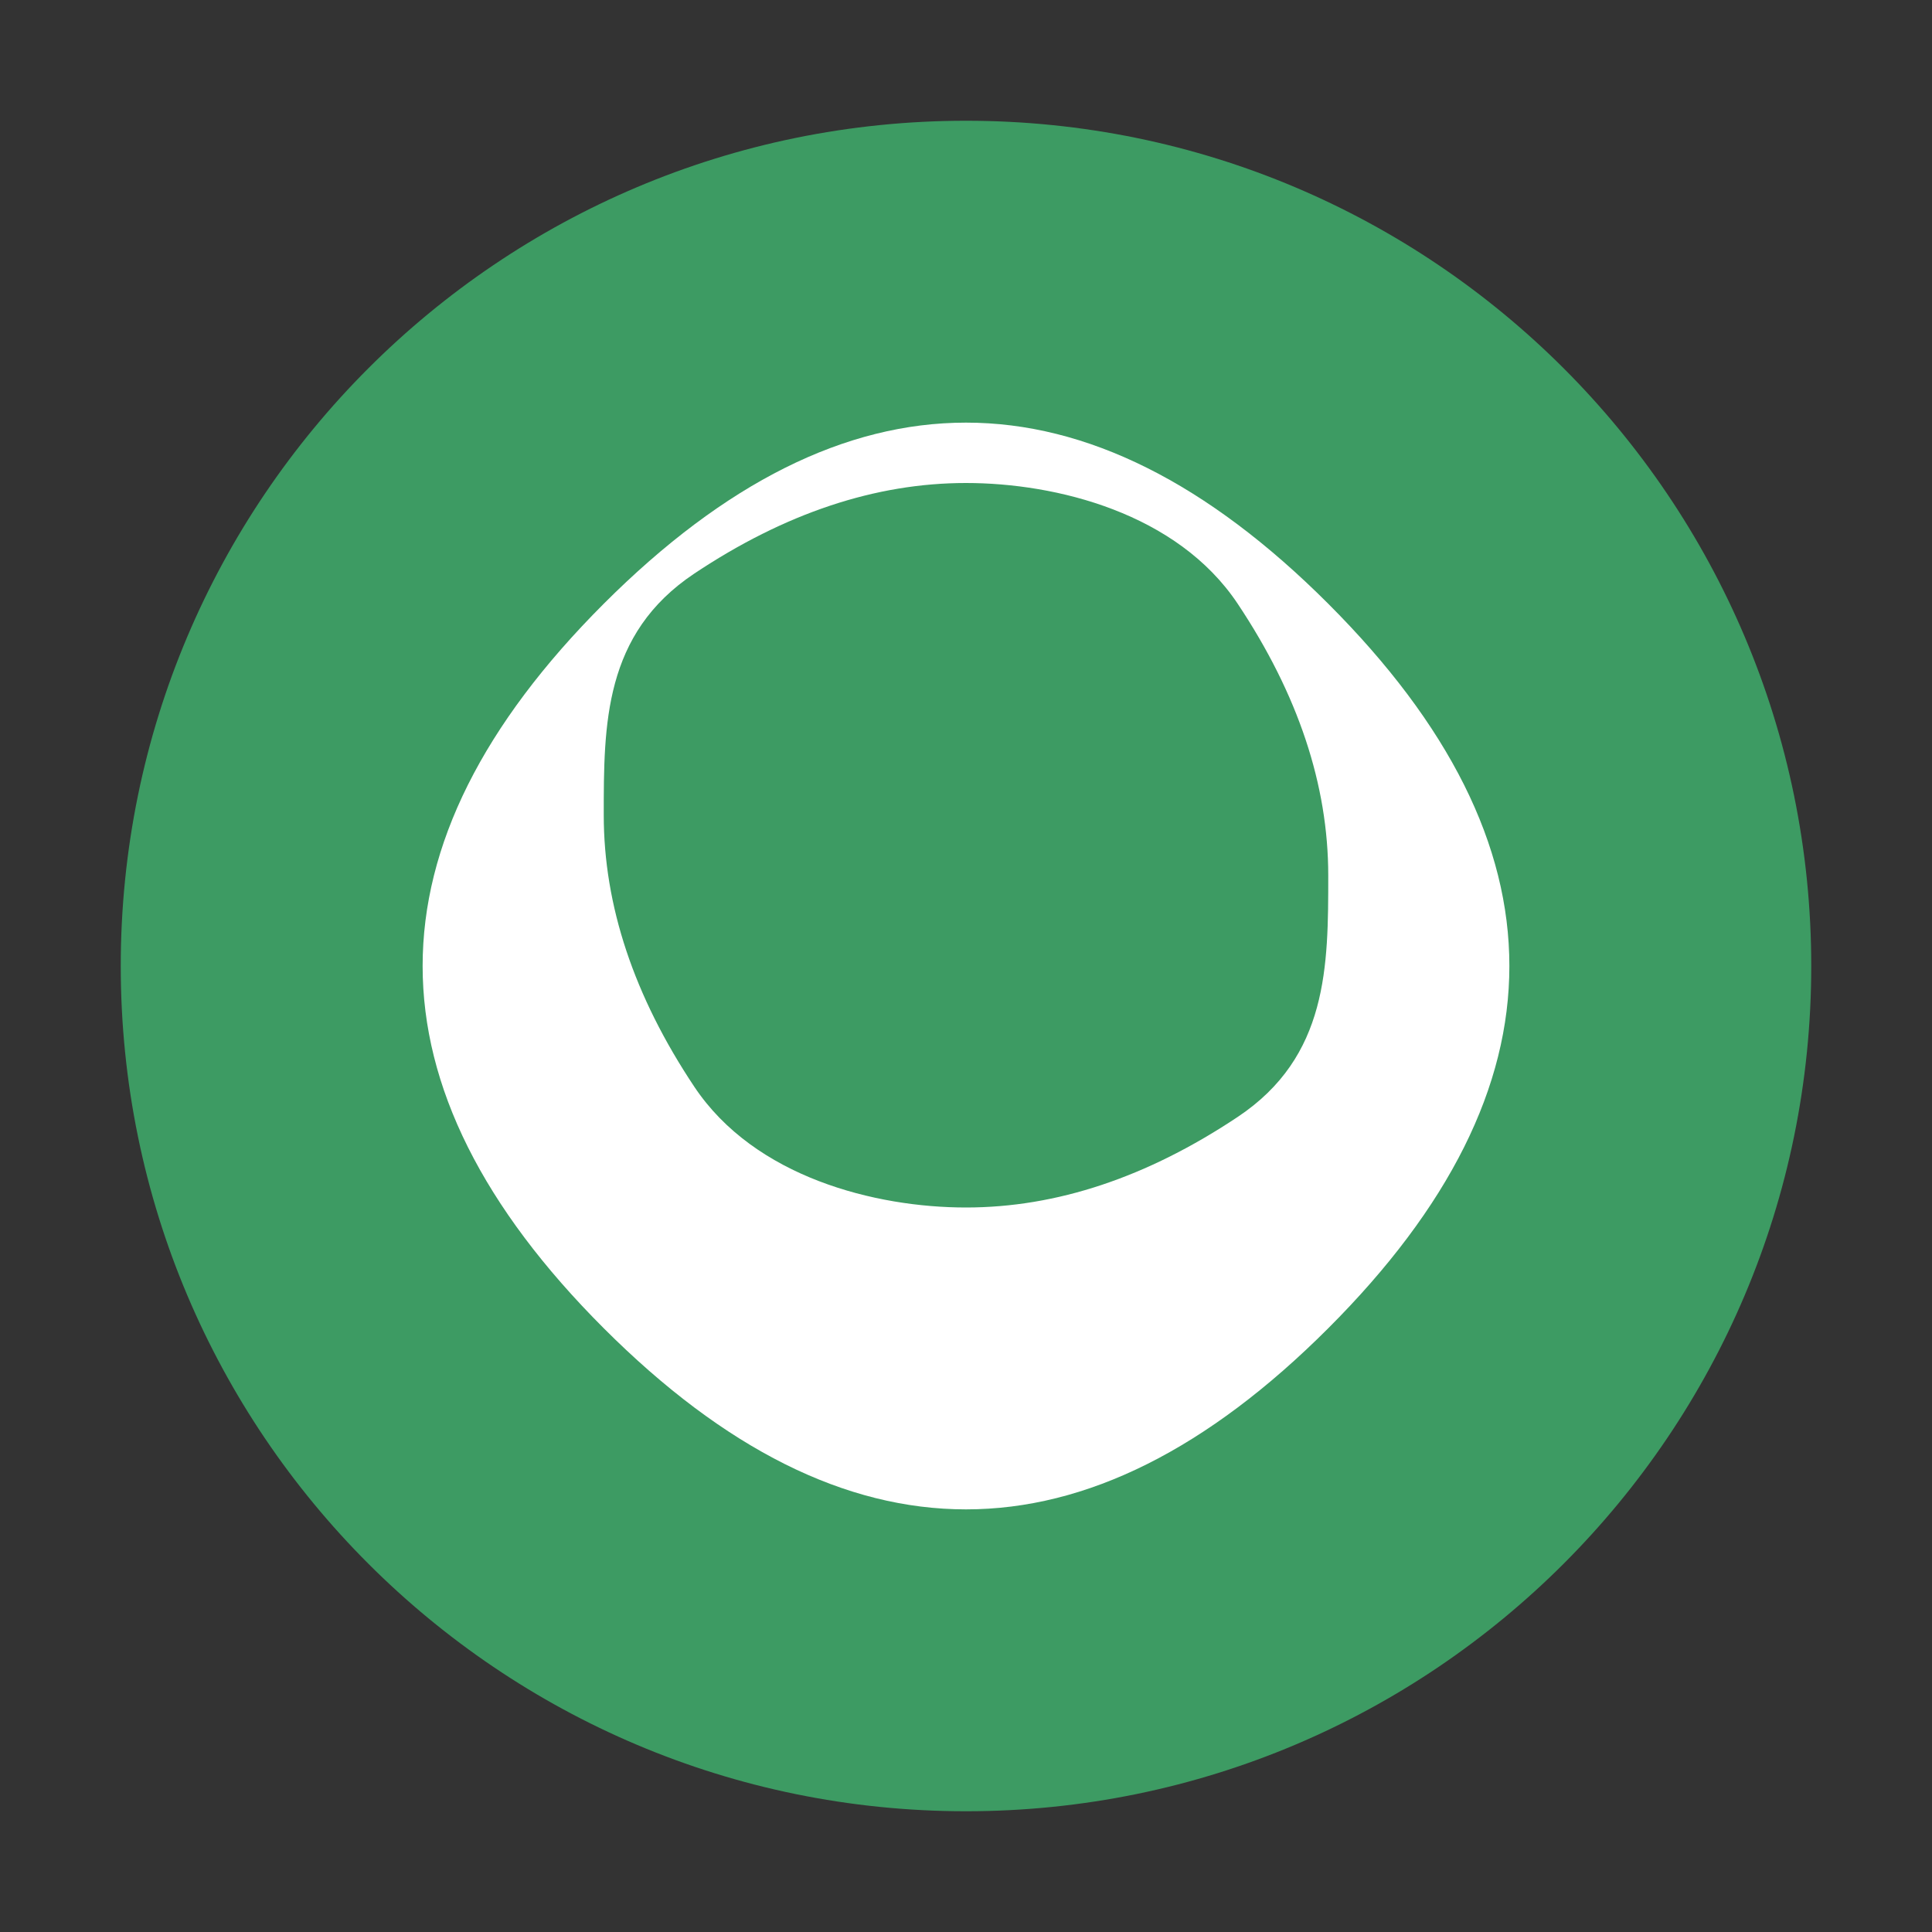
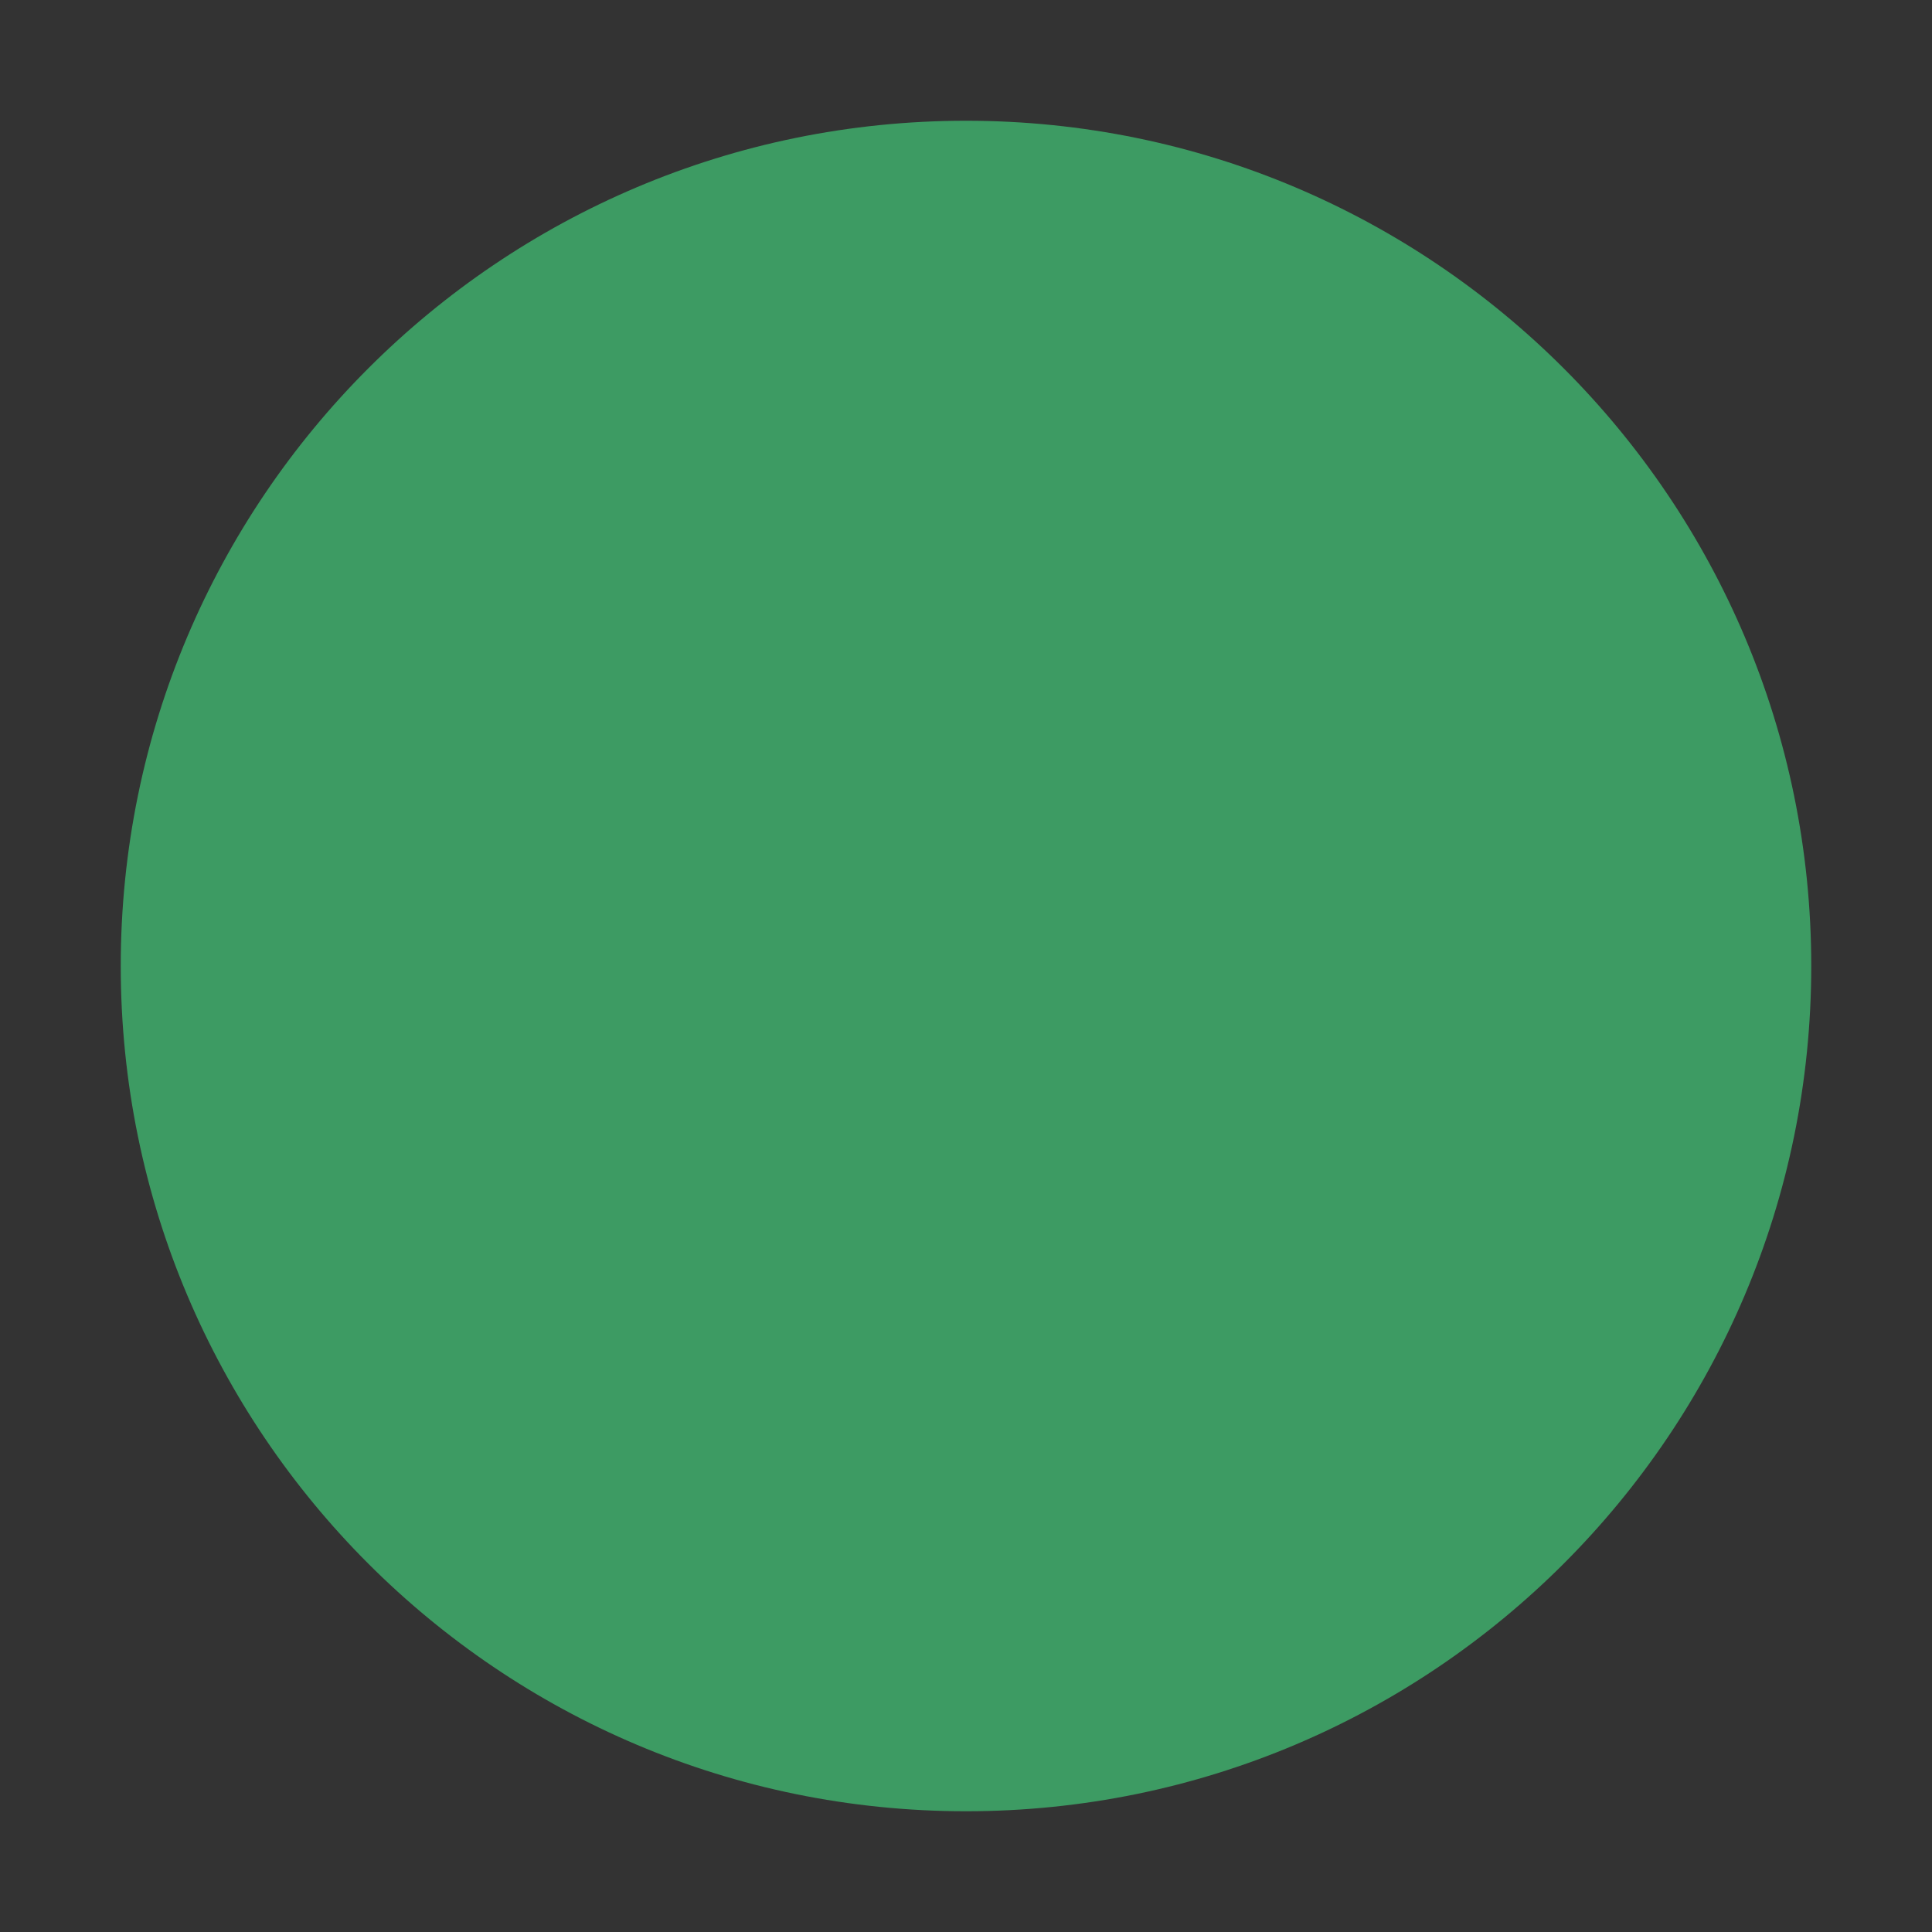
<svg xmlns="http://www.w3.org/2000/svg" width="32" height="32" viewBox="0 0 32 32" fill="none">
  <rect x="0" y="0" width="32" height="32" fill="#333333" stroke="none" />
  <path d="M16 2C8.268 2 2 8.268 2 16s6.268 14 14 14 14-6.268 14-14S23.732 2 16 2z" fill="#3d9b63" />
-   <path d="M22 10c-2-2-4-3-6-3s-4 1-6 3c-2 2-3 4-3 6s1 4 3 6c2 2 4 3 6 3s4-1 6-3c2-2 3-4 3-6s-1-4-3-6z" fill="white" />
-   <path d="M16 8c-1.5 0-3 0.5-4.5 1.5S10 12 10 13.5s0.5 3 1.5 4.5S14.5 20 16 20s3-0.5 4.5-1.5S22 16 22 14.5s-0.5-3-1.5-4.5S17.5 8 16 8z" fill="#3d9b63" />
</svg>